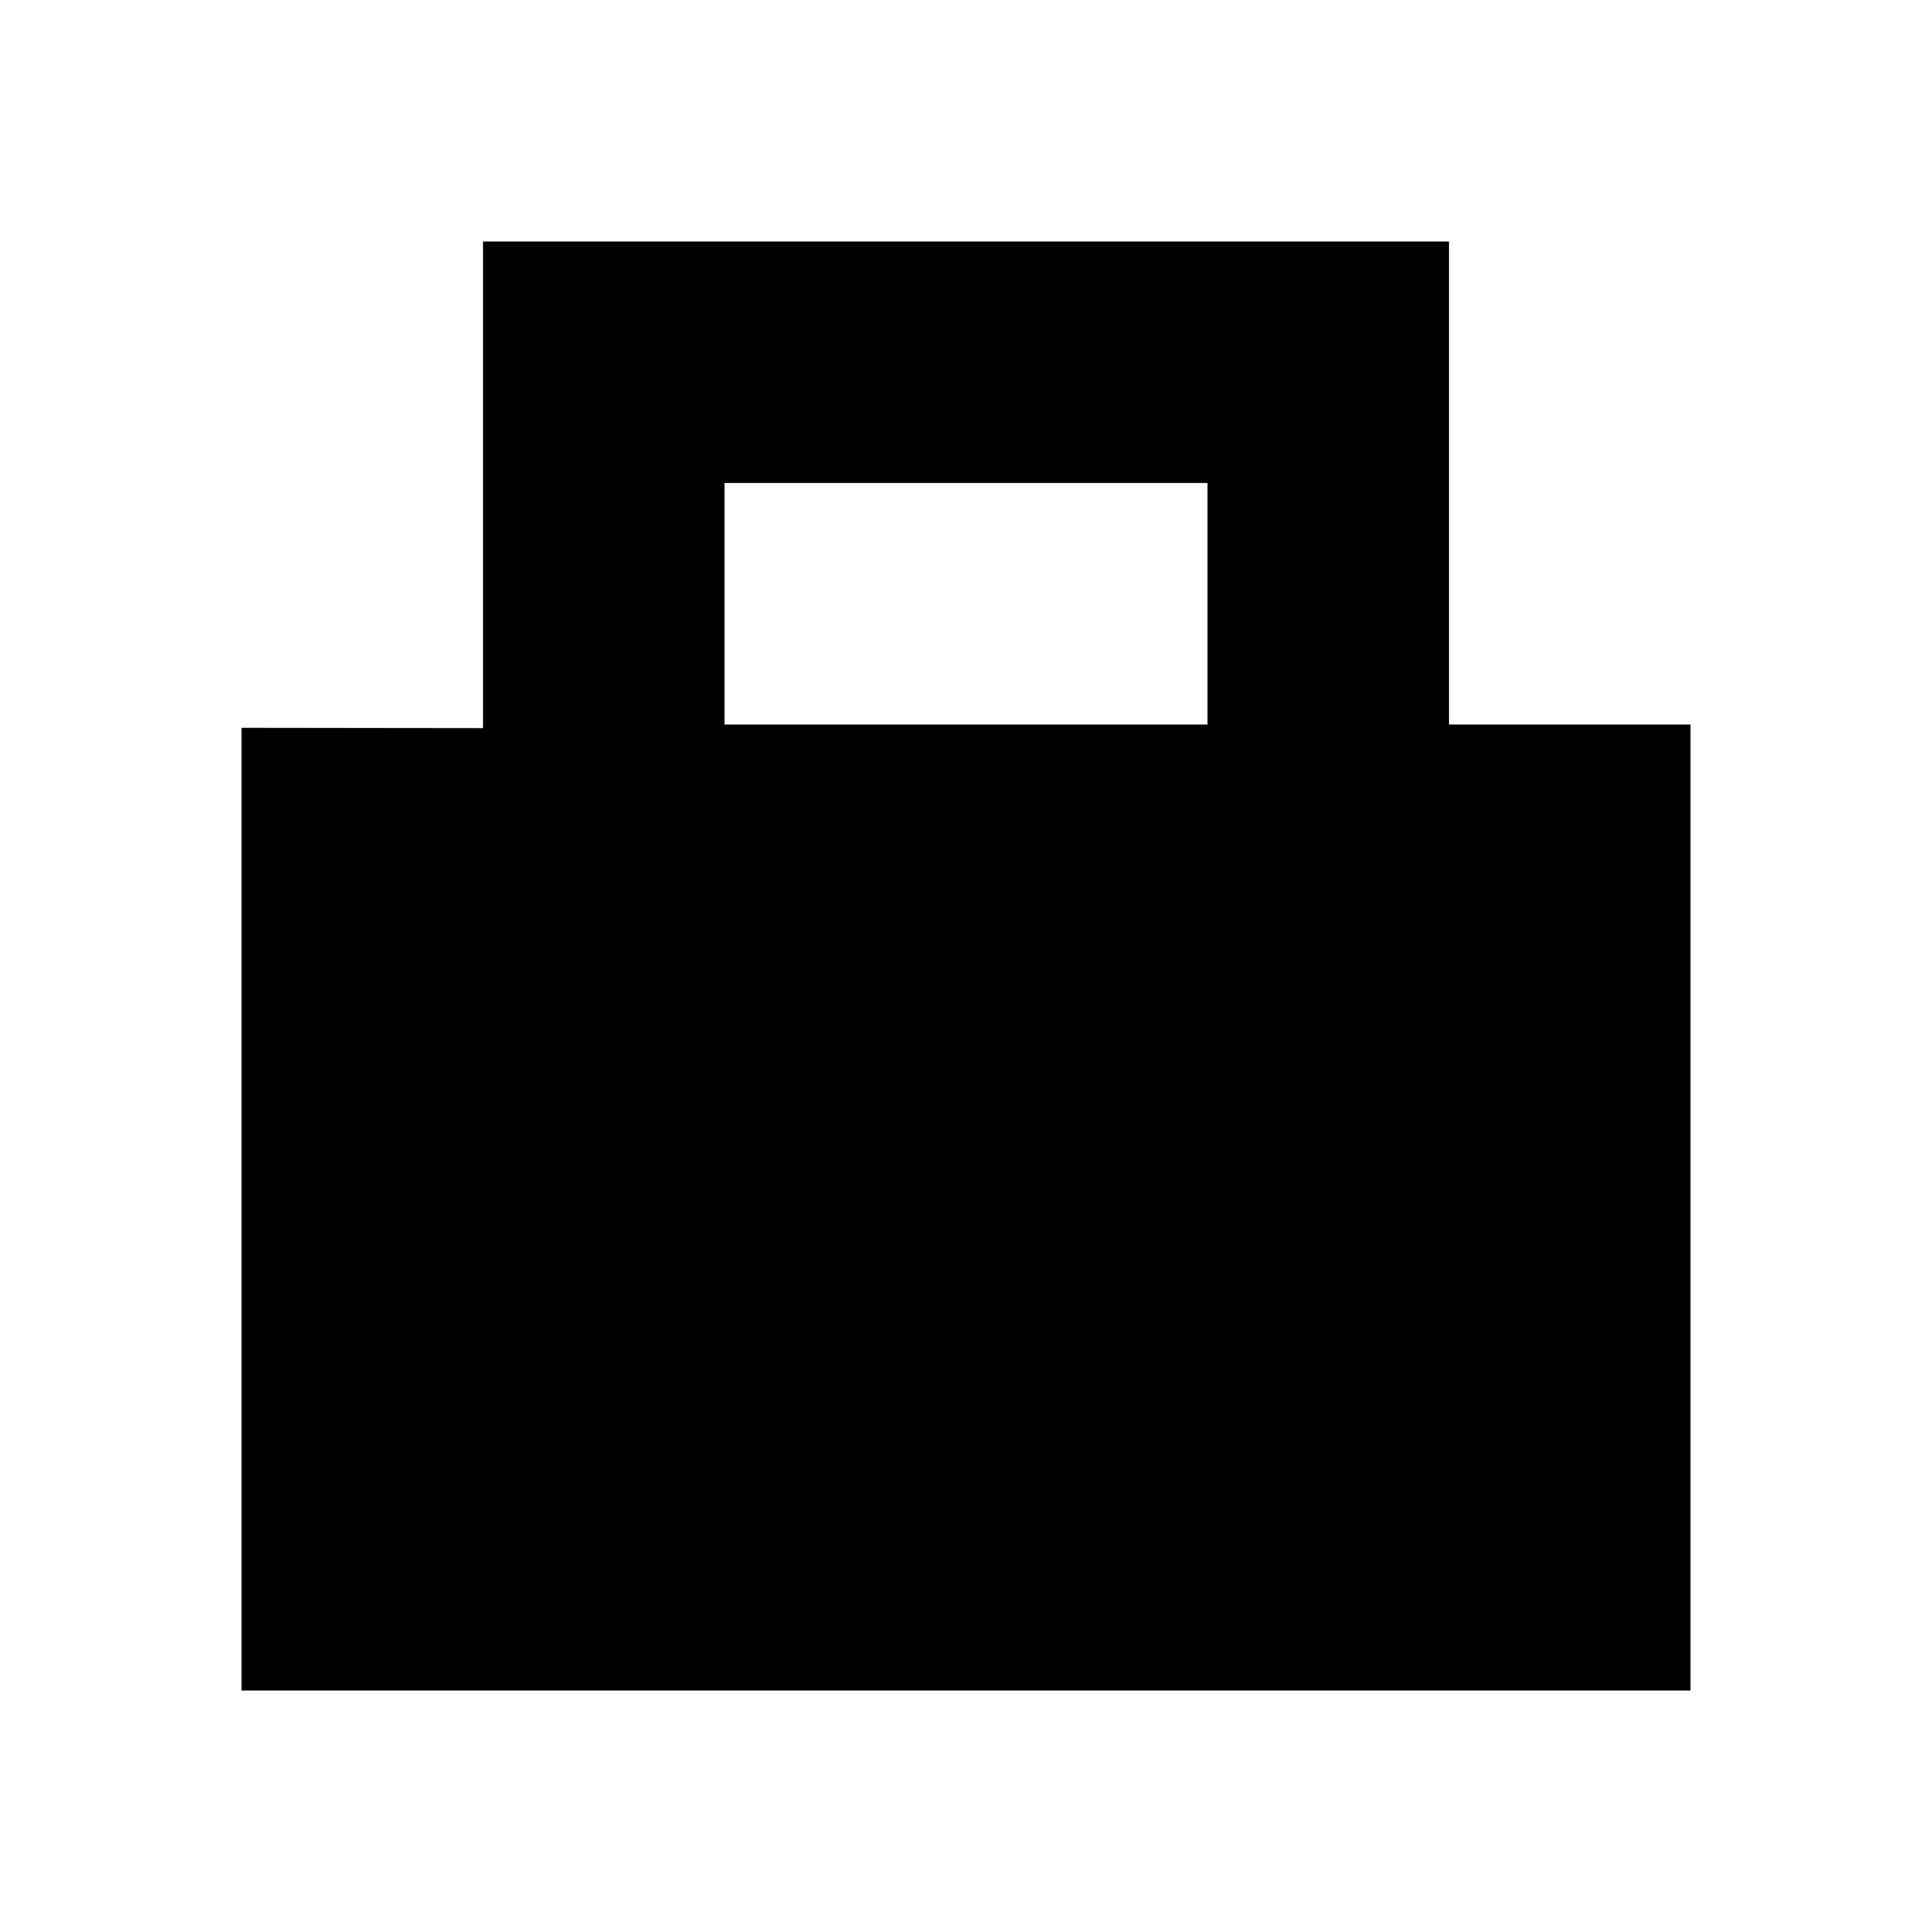
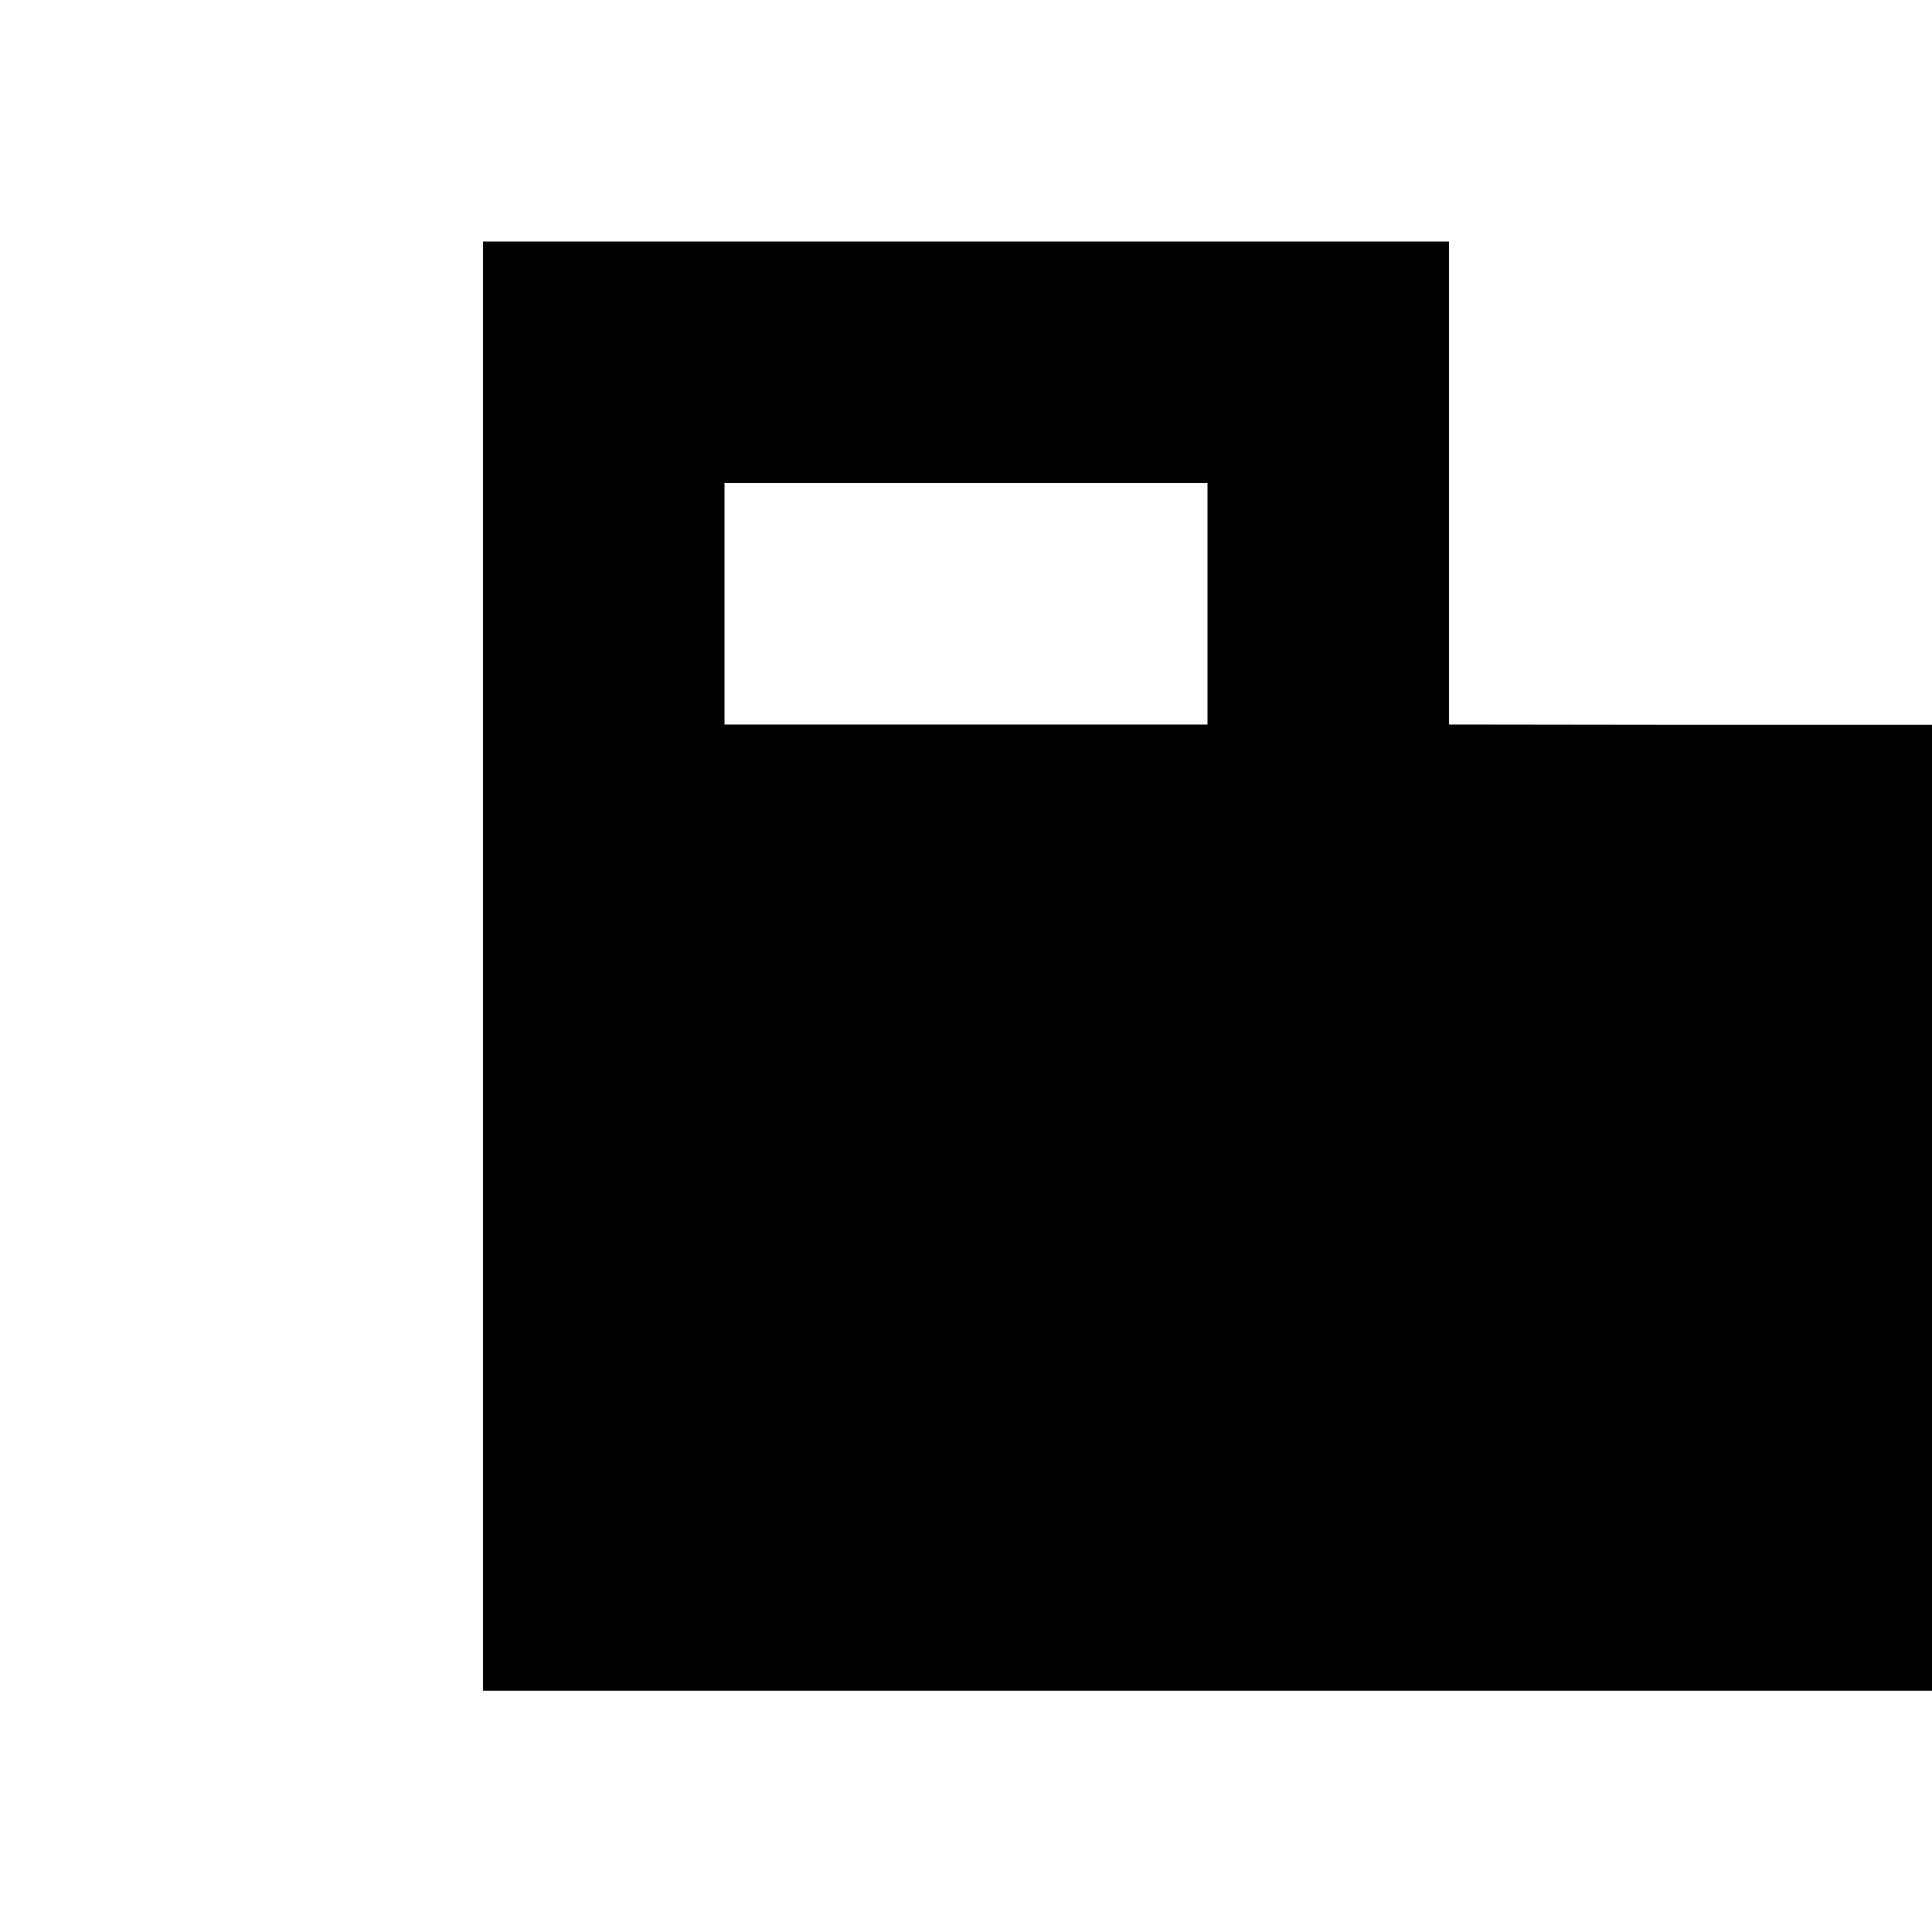
<svg xmlns="http://www.w3.org/2000/svg" fill="#000000" width="800px" height="800px" viewBox="0 0 32 32" version="1.1">
  <title>collect</title>
-   <path d="M24 12v-8h-16v8.060l-4-0.005v15.945h24v-16h-4zM20 12h-8v-4h8v4z" />
+   <path d="M24 12v-8h-16v8.060v15.945h24v-16h-4zM20 12h-8v-4h8v4z" />
</svg>